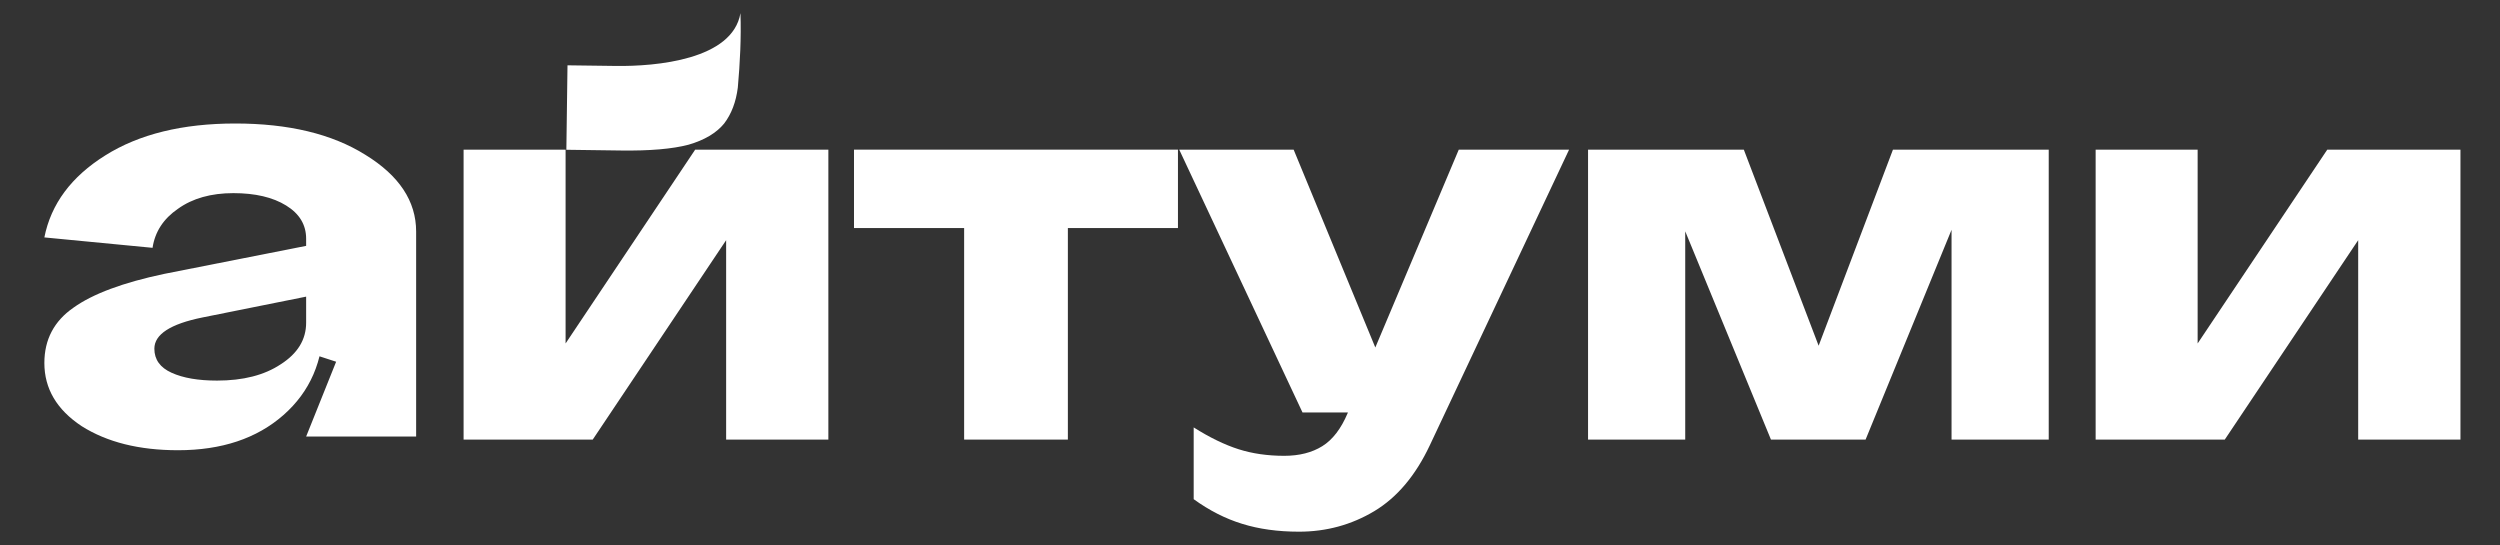
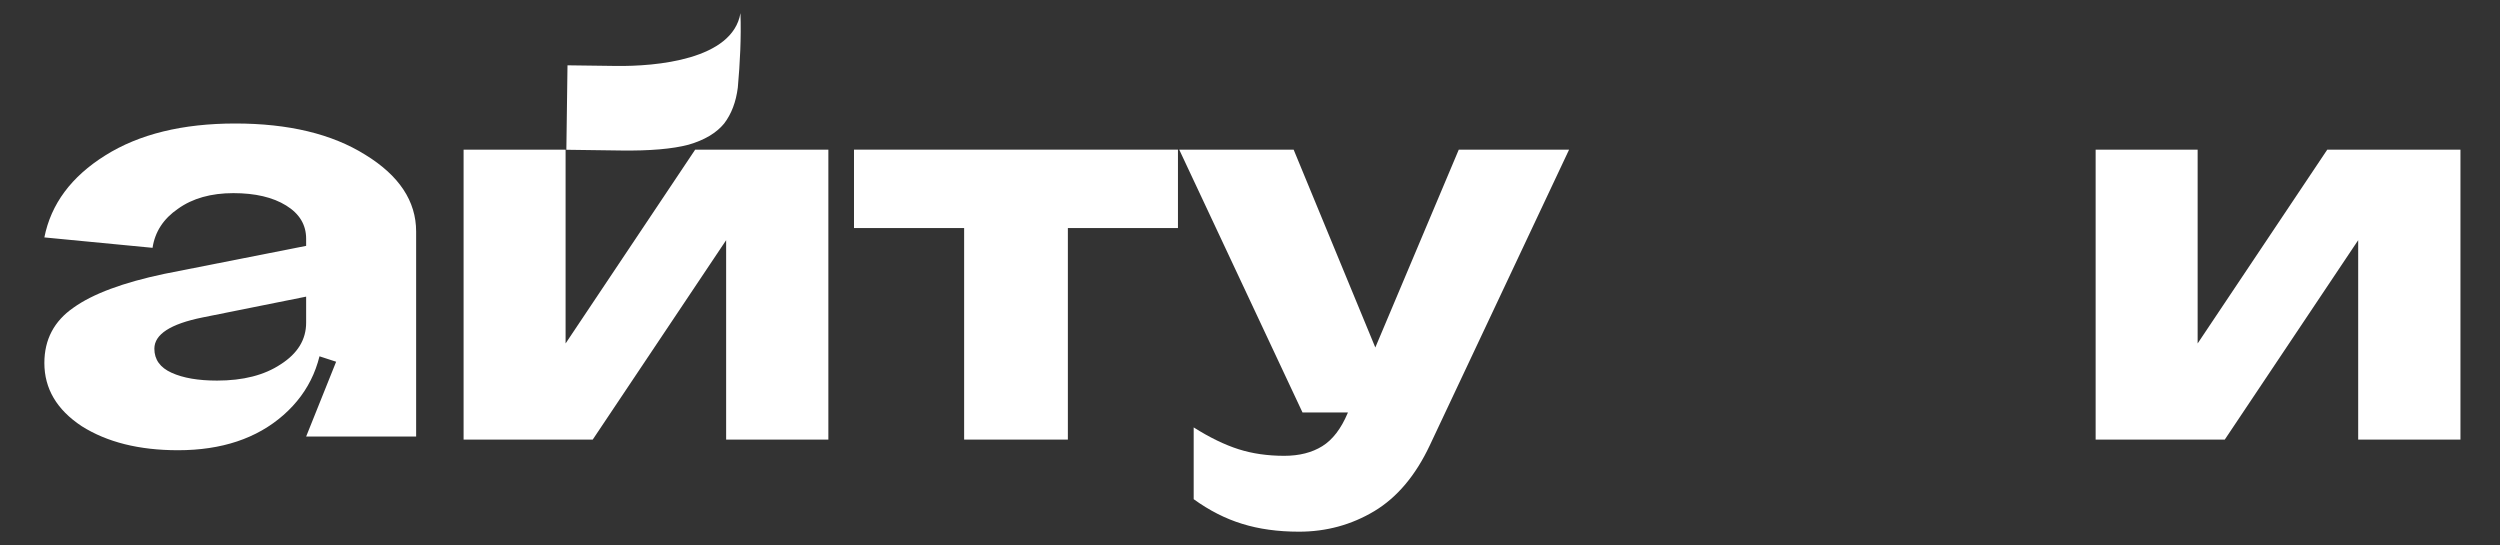
<svg xmlns="http://www.w3.org/2000/svg" width="55" height="12" viewBox="0 0 55 12" fill="none">
  <rect x="0" y="0" width="55" height="12" fill="#333333" stroke="none" />
  <path d="M3.396 7.671C3.396 7.91 3.522 8.087 3.776 8.201C4.029 8.316 4.362 8.373 4.775 8.373C5.349 8.373 5.815 8.254 6.175 8.015C6.549 7.776 6.735 7.471 6.735 7.099H7.115C7.115 7.939 6.822 8.616 6.235 9.132C5.649 9.647 4.875 9.905 3.916 9.905C3.062 9.905 2.356 9.729 1.796 9.375C1.249 9.013 0.976 8.55 0.976 7.986C0.976 7.471 1.189 7.065 1.616 6.769C2.042 6.464 2.709 6.216 3.615 6.025L6.735 5.409V6.526L4.455 6.984C3.749 7.127 3.396 7.356 3.396 7.671ZM9.155 9.604H6.735L7.395 7.958L6.735 7.743V5.251C6.735 4.946 6.589 4.702 6.295 4.521C6.002 4.34 5.615 4.249 5.135 4.249C4.642 4.249 4.235 4.364 3.916 4.593C3.596 4.812 3.409 5.099 3.356 5.452L0.976 5.223C1.122 4.488 1.569 3.886 2.316 3.419C3.062 2.951 4.015 2.717 5.175 2.717C6.349 2.717 7.302 2.946 8.035 3.404C8.782 3.862 9.155 4.426 9.155 5.094V9.604Z" fill="white" />
  <path d="M18.788 3.292H25.915V5.017H23.493V9.671H21.211V5.017H18.788V3.292Z" fill="white" />
  <path d="M32.093 3.292H34.52L31.457 9.794C31.144 10.46 30.737 10.943 30.235 11.245C29.732 11.546 29.18 11.697 28.577 11.697C28.112 11.697 27.695 11.639 27.327 11.524C26.962 11.412 26.607 11.232 26.261 10.982V9.403C26.614 9.626 26.944 9.786 27.249 9.883C27.554 9.98 27.889 10.028 28.253 10.028C28.584 10.028 28.863 9.957 29.09 9.816C29.317 9.675 29.503 9.433 29.648 9.09L29.654 9.074H28.655L25.943 3.292H28.46L30.257 7.645L32.093 3.292Z" fill="white" />
-   <path d="M40.01 7.606L41.645 3.292H45.072V9.671H42.934V5.056L41.043 9.671H38.961L37.075 5.089V9.671H34.937V3.292H38.364L40.01 7.606Z" fill="white" />
  <path d="M48.348 7.556L51.2 3.292H54.13V9.671H51.88V5.284L48.945 9.671H46.104V3.292H48.348V7.556Z" fill="white" />
  <path d="M13.556 1.451C14.427 1.462 16.117 1.317 16.29 0.289C16.309 0.828 16.28 1.391 16.232 1.927C16.192 2.244 16.091 2.508 15.931 2.718C15.759 2.927 15.497 3.083 15.146 3.184C14.794 3.277 14.297 3.32 13.657 3.311L12.46 3.295L12.485 1.437L13.556 1.451Z" fill="white" />
  <path d="M12.443 7.556L15.294 3.292H18.224V9.671H15.975V5.284L13.04 9.671H10.199V3.292H12.443V7.556Z" fill="white" />
</svg>